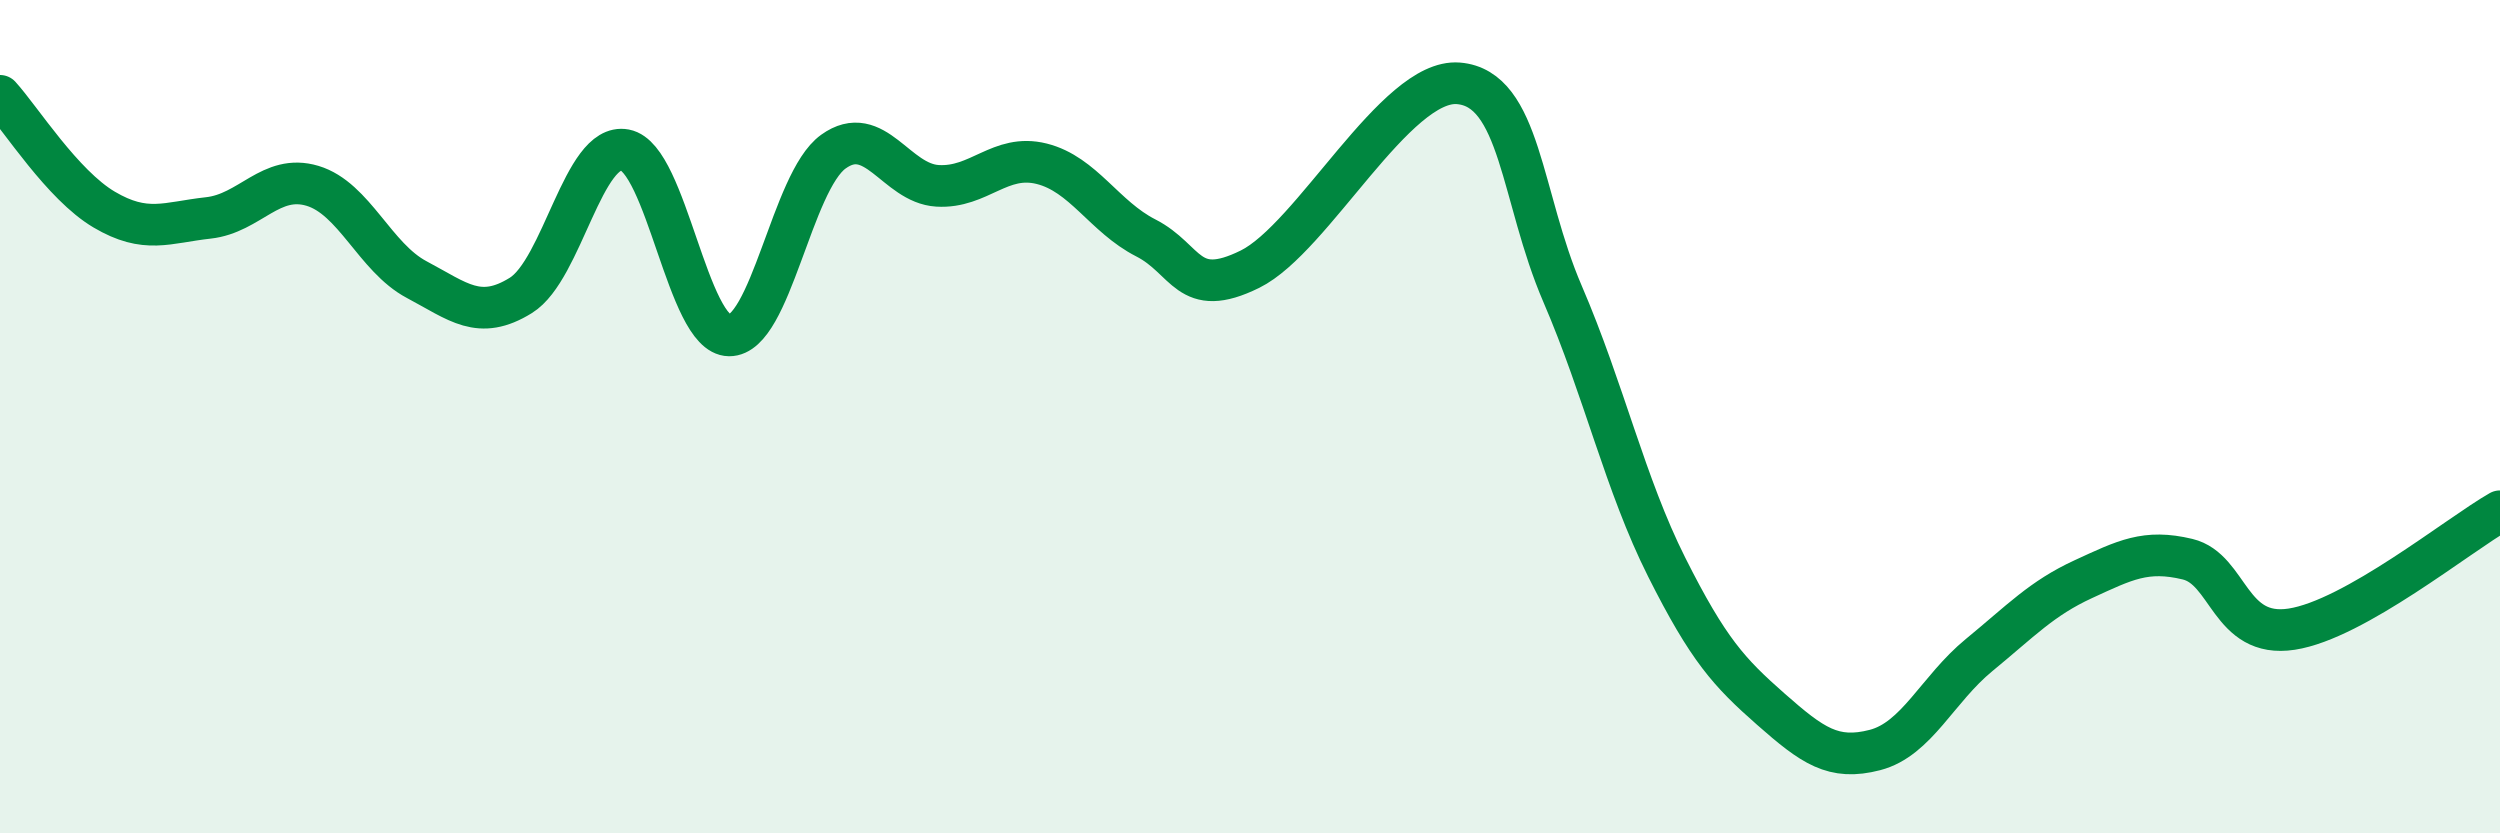
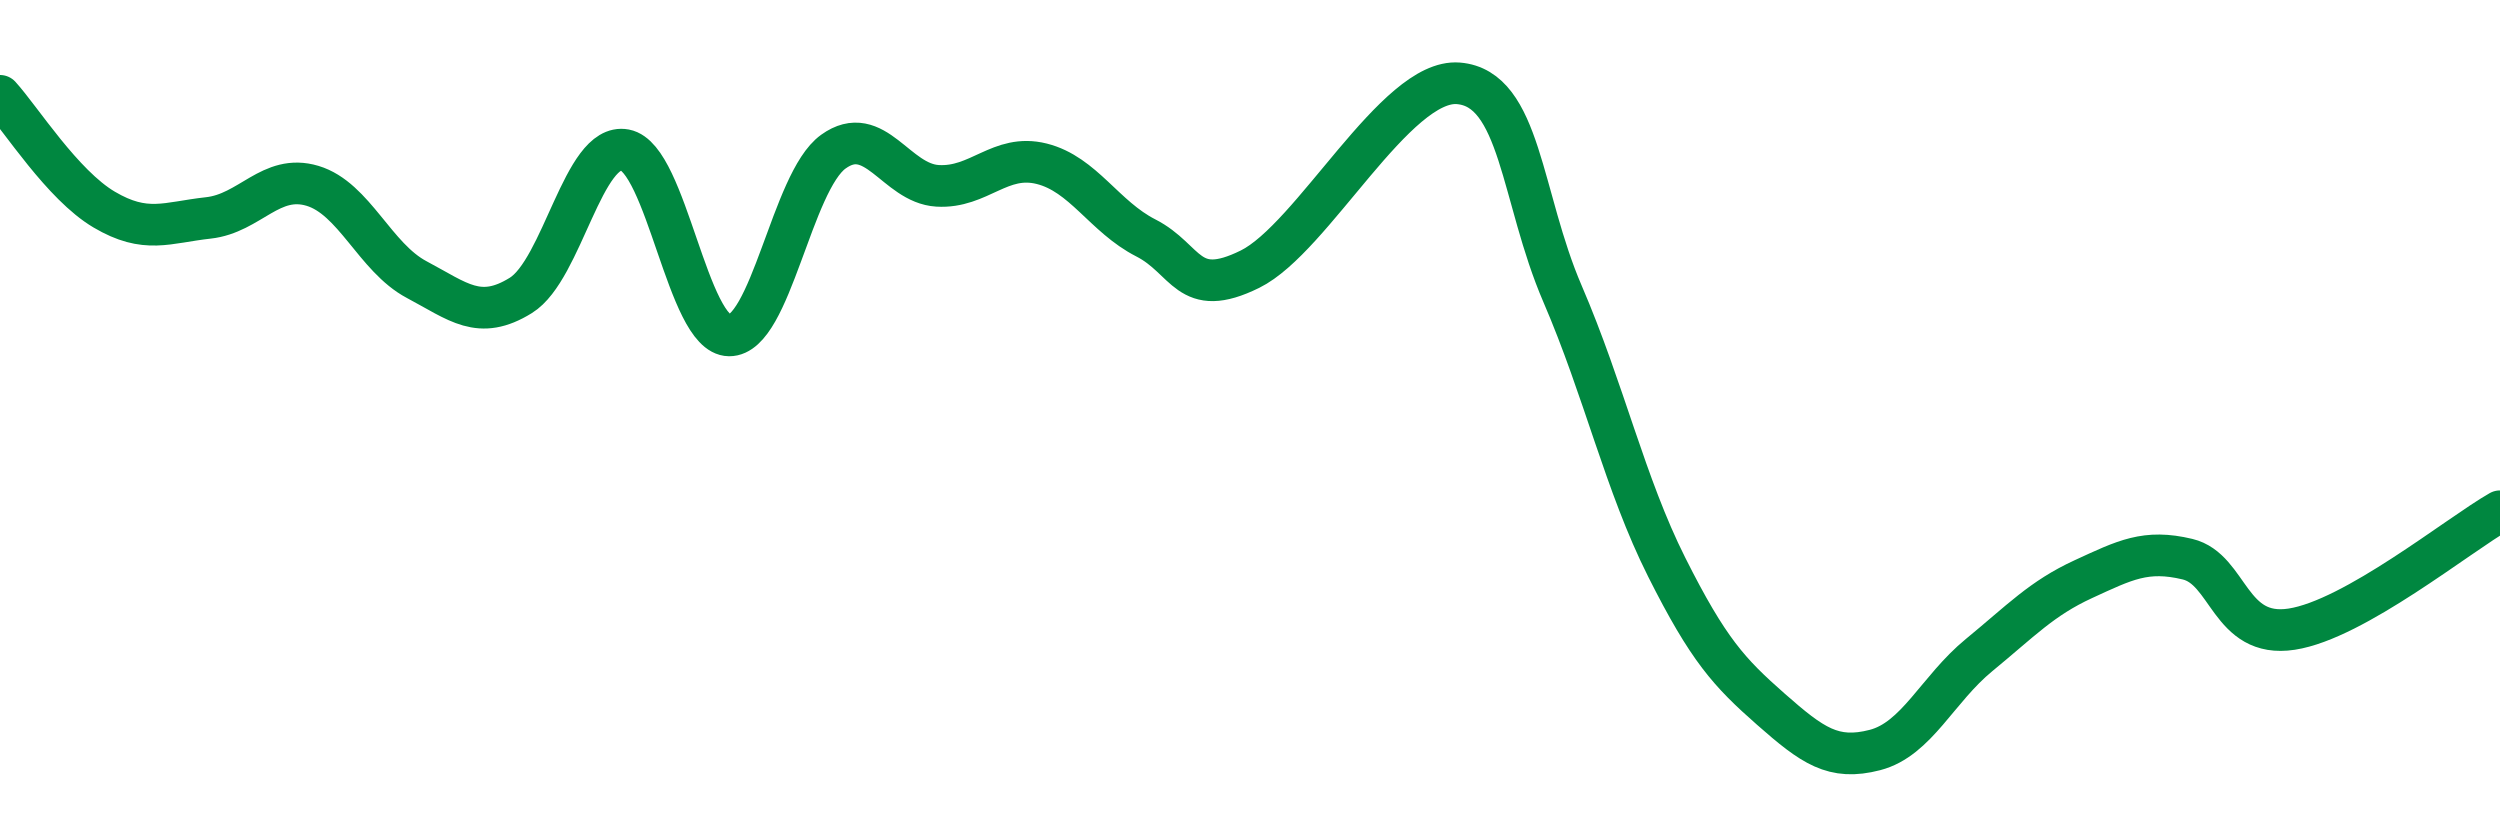
<svg xmlns="http://www.w3.org/2000/svg" width="60" height="20" viewBox="0 0 60 20">
-   <path d="M 0,2.3 C 0.5,2.85 1.5,4.44 2.5,5.03 C 3.5,5.62 4,5.34 5,5.23 C 6,5.12 6.5,4.16 7.5,4.46 C 8.5,4.76 9,6.18 10,6.71 C 11,7.24 11.5,7.71 12.5,7.09 C 13.5,6.47 14,3.41 15,3.6 C 16,3.79 16.5,8.04 17.5,8.05 C 18.5,8.06 19,4.36 20,3.64 C 21,2.92 21.5,4.4 22.5,4.46 C 23.5,4.52 24,3.68 25,3.93 C 26,4.18 26.5,5.2 27.5,5.71 C 28.5,6.22 28.5,7.2 30,6.46 C 31.5,5.72 33.5,1.88 35,2 C 36.5,2.12 36.5,4.73 37.5,7.05 C 38.5,9.37 39,11.62 40,13.61 C 41,15.6 41.5,16.14 42.5,17.02 C 43.5,17.9 44,18.26 45,18 C 46,17.74 46.5,16.54 47.5,15.72 C 48.5,14.9 49,14.36 50,13.9 C 51,13.44 51.5,13.18 52.5,13.42 C 53.5,13.66 53.5,15.33 55,15.1 C 56.5,14.87 59,12.84 60,12.27L60 20L0 20Z" fill="#008740" opacity="0.1" stroke-linecap="round" stroke-linejoin="round" />
  <path d="M 0,2.3 C 0.5,2.85 1.5,4.44 2.5,5.03 C 3.5,5.62 4,5.34 5,5.23 C 6,5.12 6.5,4.16 7.5,4.46 C 8.5,4.76 9,6.18 10,6.71 C 11,7.24 11.5,7.71 12.5,7.09 C 13.5,6.47 14,3.41 15,3.6 C 16,3.79 16.5,8.04 17.5,8.05 C 18.5,8.06 19,4.36 20,3.64 C 21,2.92 21.5,4.4 22.5,4.46 C 23.5,4.52 24,3.68 25,3.93 C 26,4.18 26.5,5.2 27.5,5.71 C 28.5,6.22 28.5,7.2 30,6.46 C 31.5,5.72 33.5,1.88 35,2 C 36.5,2.12 36.5,4.73 37.5,7.05 C 38.5,9.37 39,11.62 40,13.61 C 41,15.6 41.5,16.14 42.5,17.02 C 43.5,17.9 44,18.26 45,18 C 46,17.74 46.5,16.54 47.5,15.72 C 48.5,14.9 49,14.36 50,13.9 C 51,13.44 51.5,13.18 52.5,13.42 C 53.5,13.66 53.5,15.33 55,15.1 C 56.5,14.87 59,12.84 60,12.27" stroke="#008740" stroke-width="1" fill="none" stroke-linecap="round" stroke-linejoin="round" />
</svg>